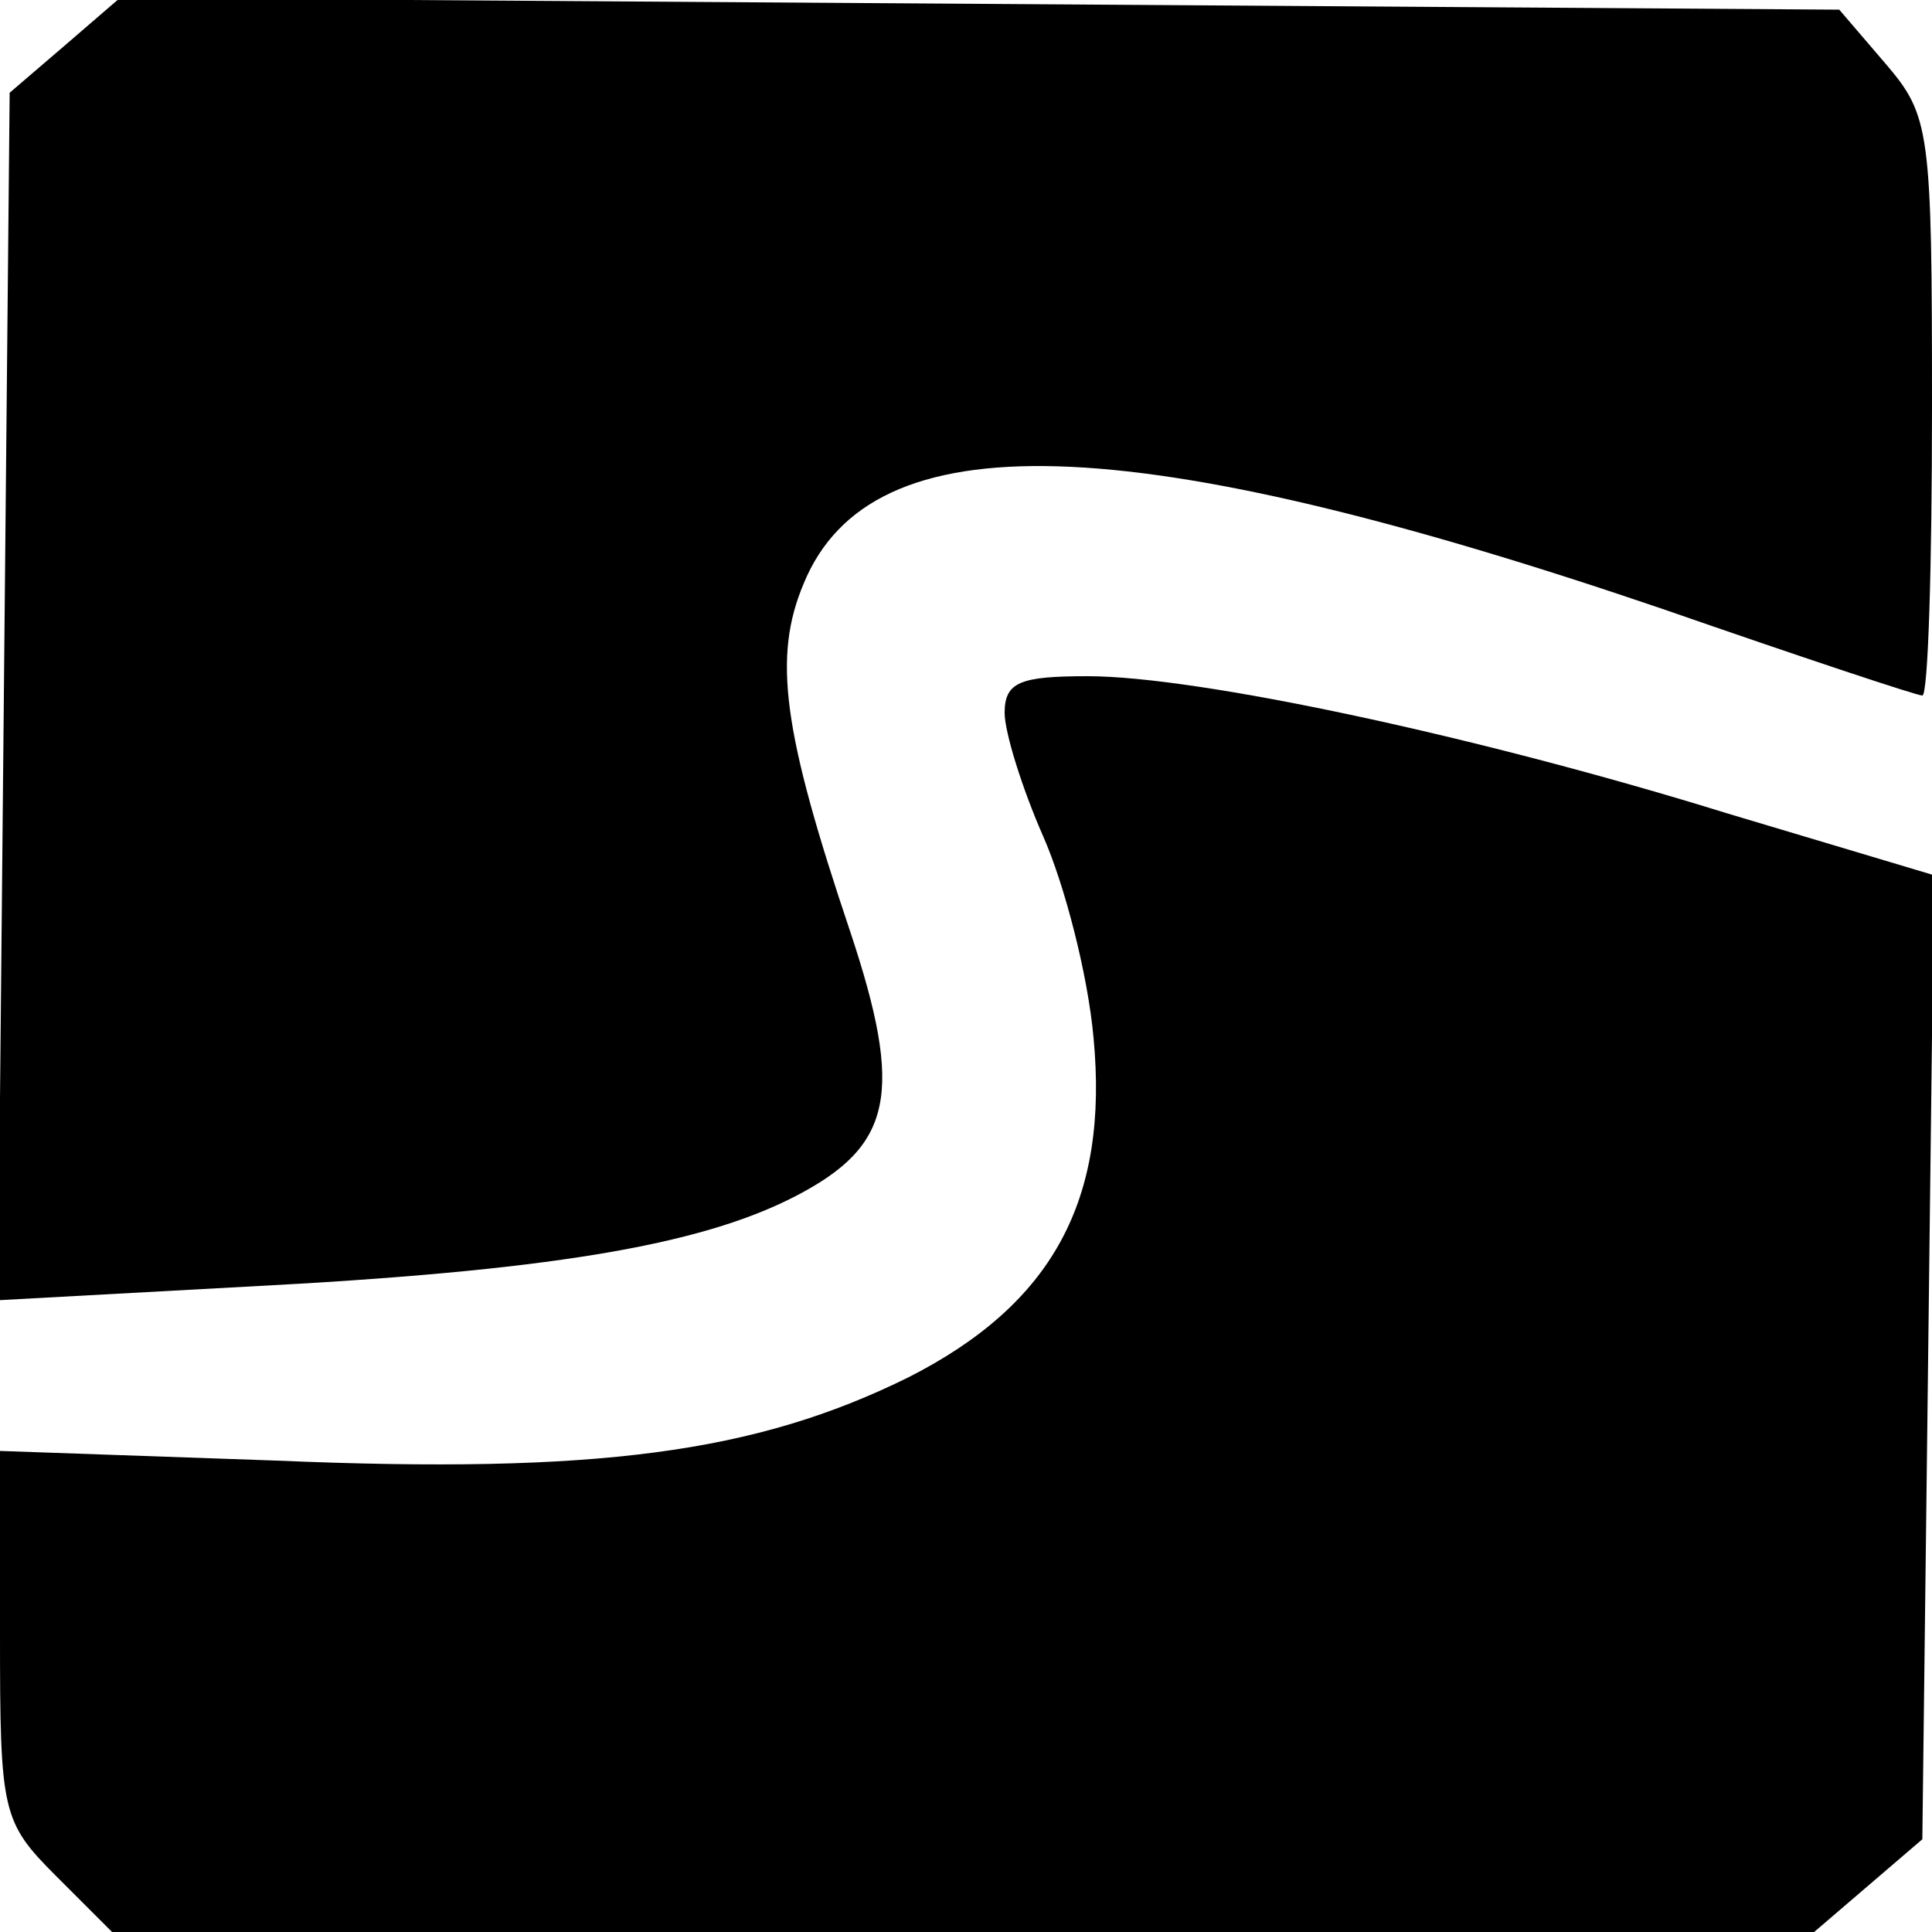
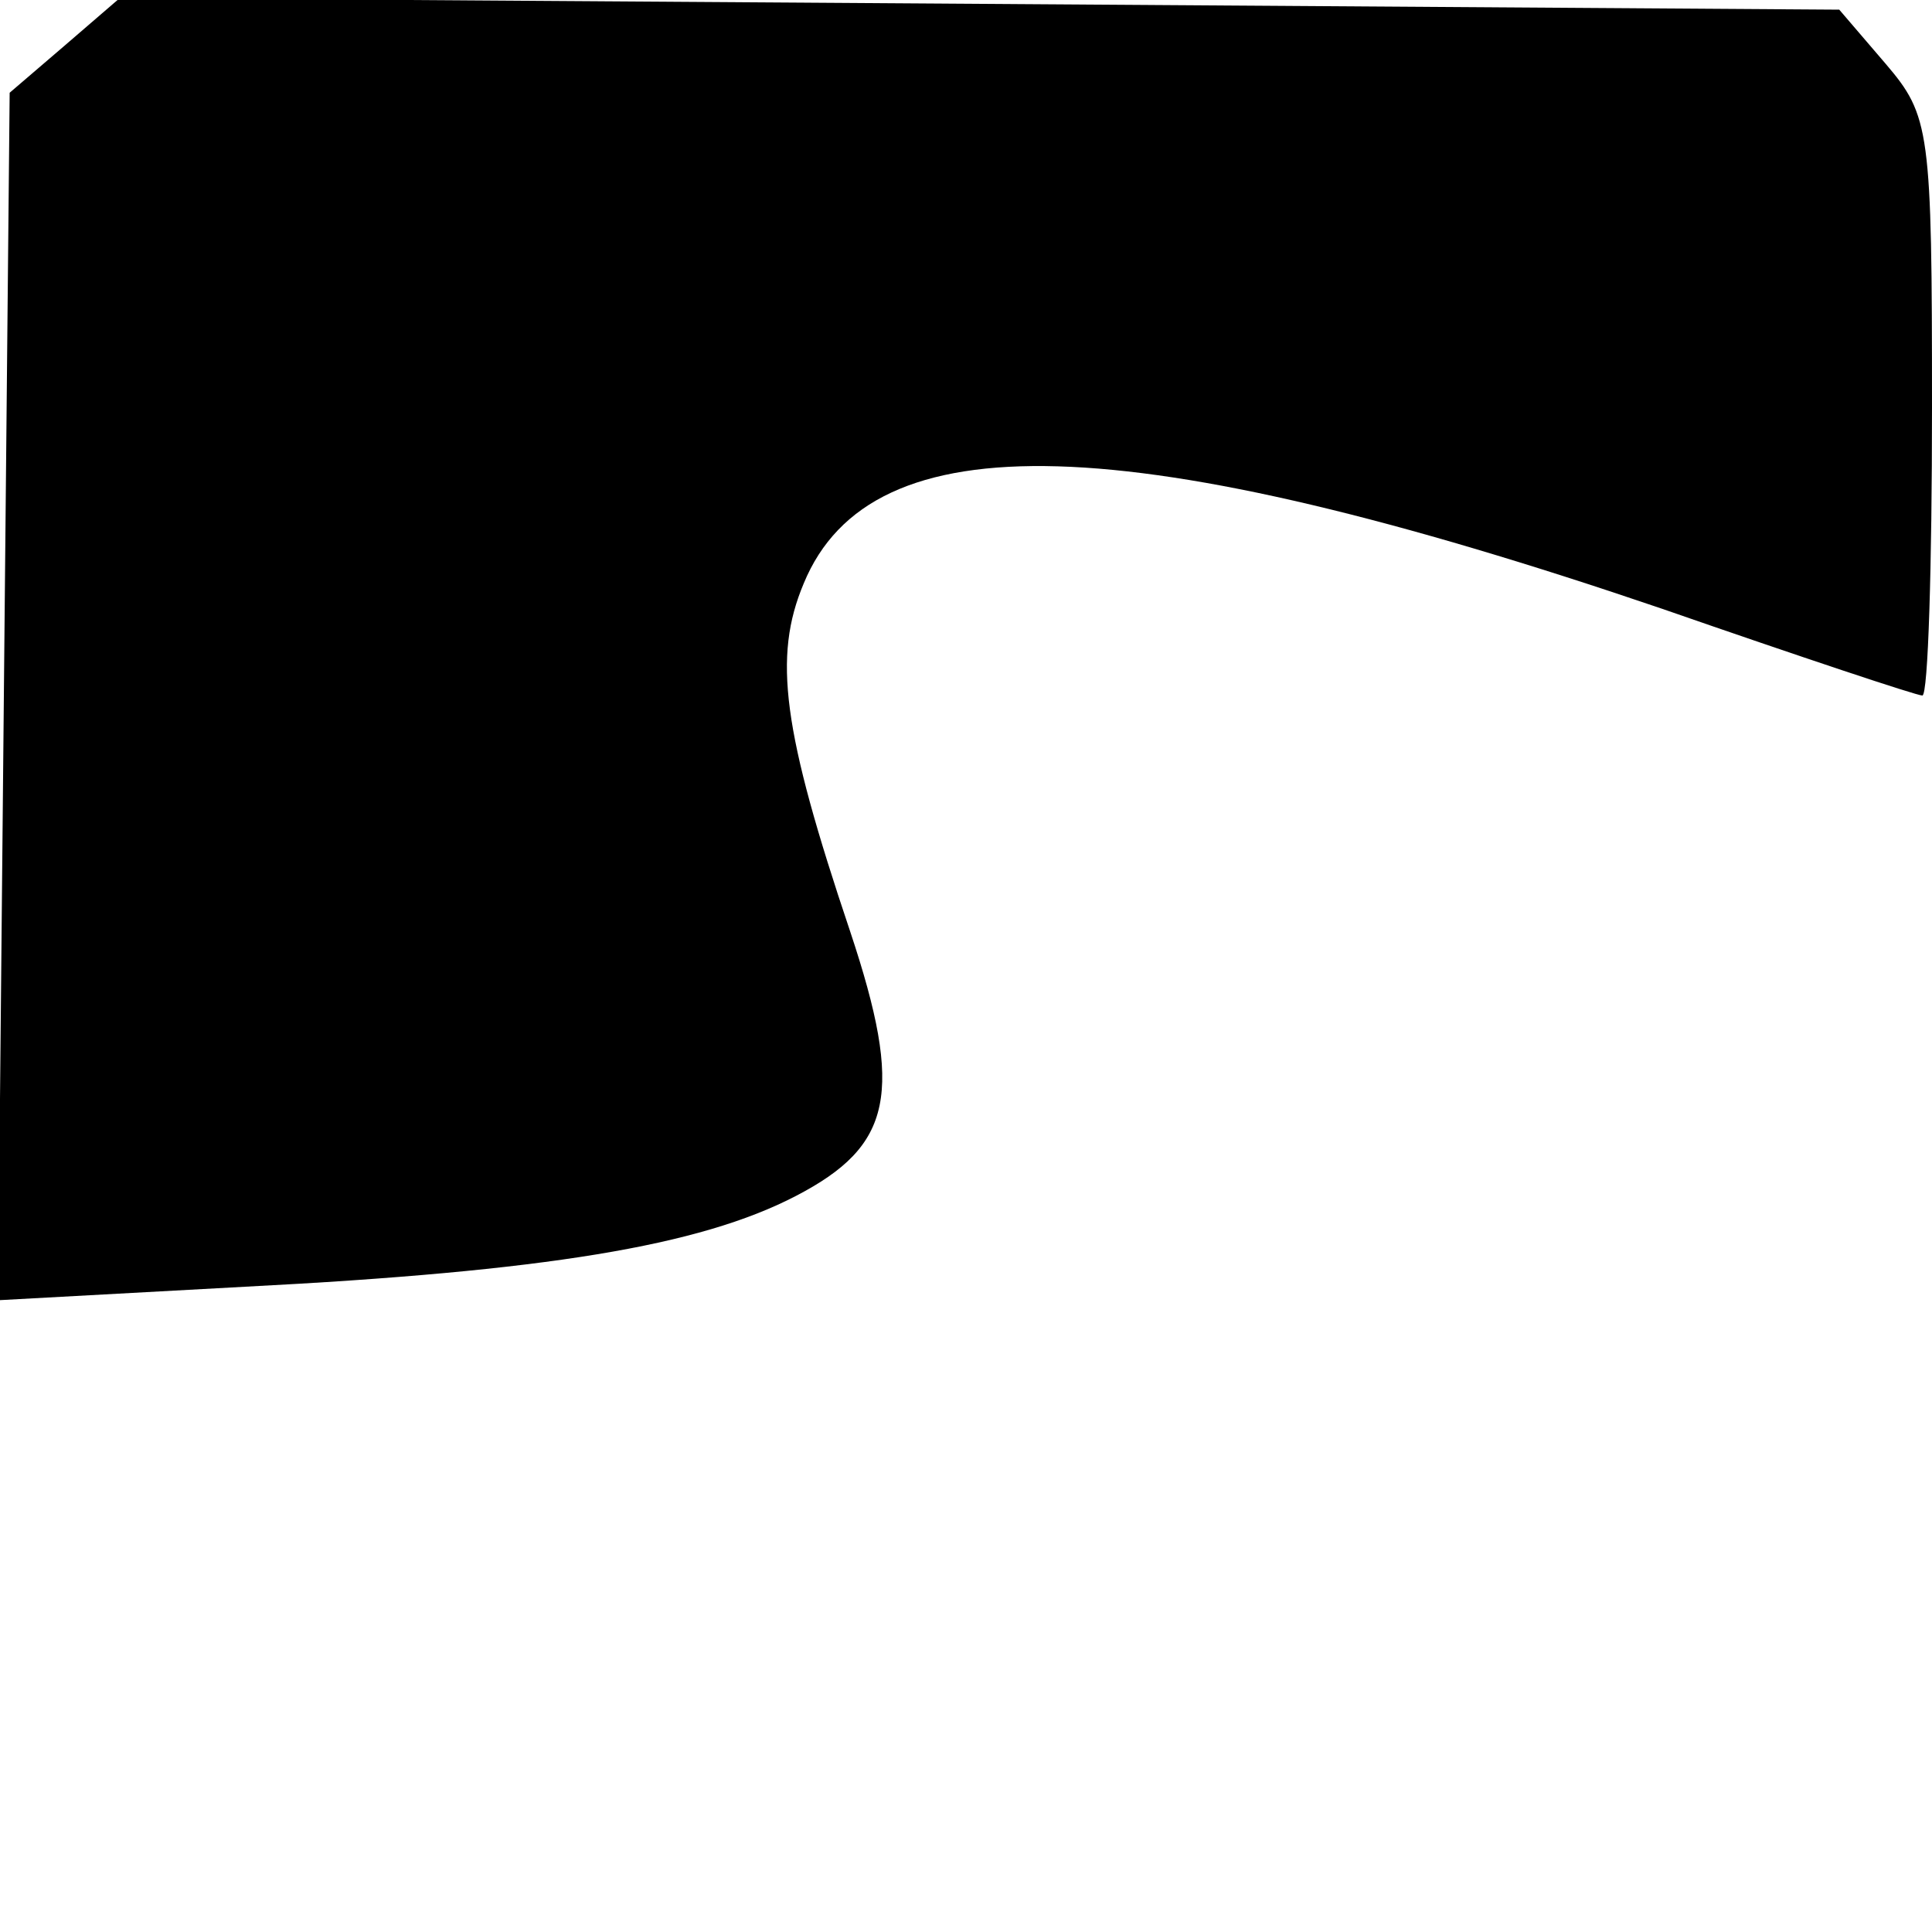
<svg xmlns="http://www.w3.org/2000/svg" version="1.0" width="100pt" height="100pt" viewBox="0 0 100 100" preserveAspectRatio="xMidYMid meet">
  <g transform="translate(0,100) scale(0.1,-0.1)" fill="#000000" stroke="none">
    <path d="M33 976 l-28 -24 -3 -312 -3 -313 128 7 c155 8 235 21 285 47 50 26 56 53 28 137 -35 104 -40 142 -24 180 35 85 168 81 444 -13 72 -25 132 -45 135 -45 3 0 5 67 5 149 0 144 -1 151 -24 178 l-24 28 -445 3 -445 3 -29 -25z" />
-     <path d="M520 631 c0 -10 9 -39 20 -64 11 -25 23 -71 26 -104 8 -84 -21 -138 -96 -176 -79 -39 -161 -50 -327 -43 l-143 5 0 -95 c0 -92 1 -97 29 -125 l29 -29 441 0 440 0 28 24 28 24 3 249 3 250 -107 32 c-129 40 -274 71 -331 71 -35 0 -43 -3 -43 -19z" />
  </g>
</svg>